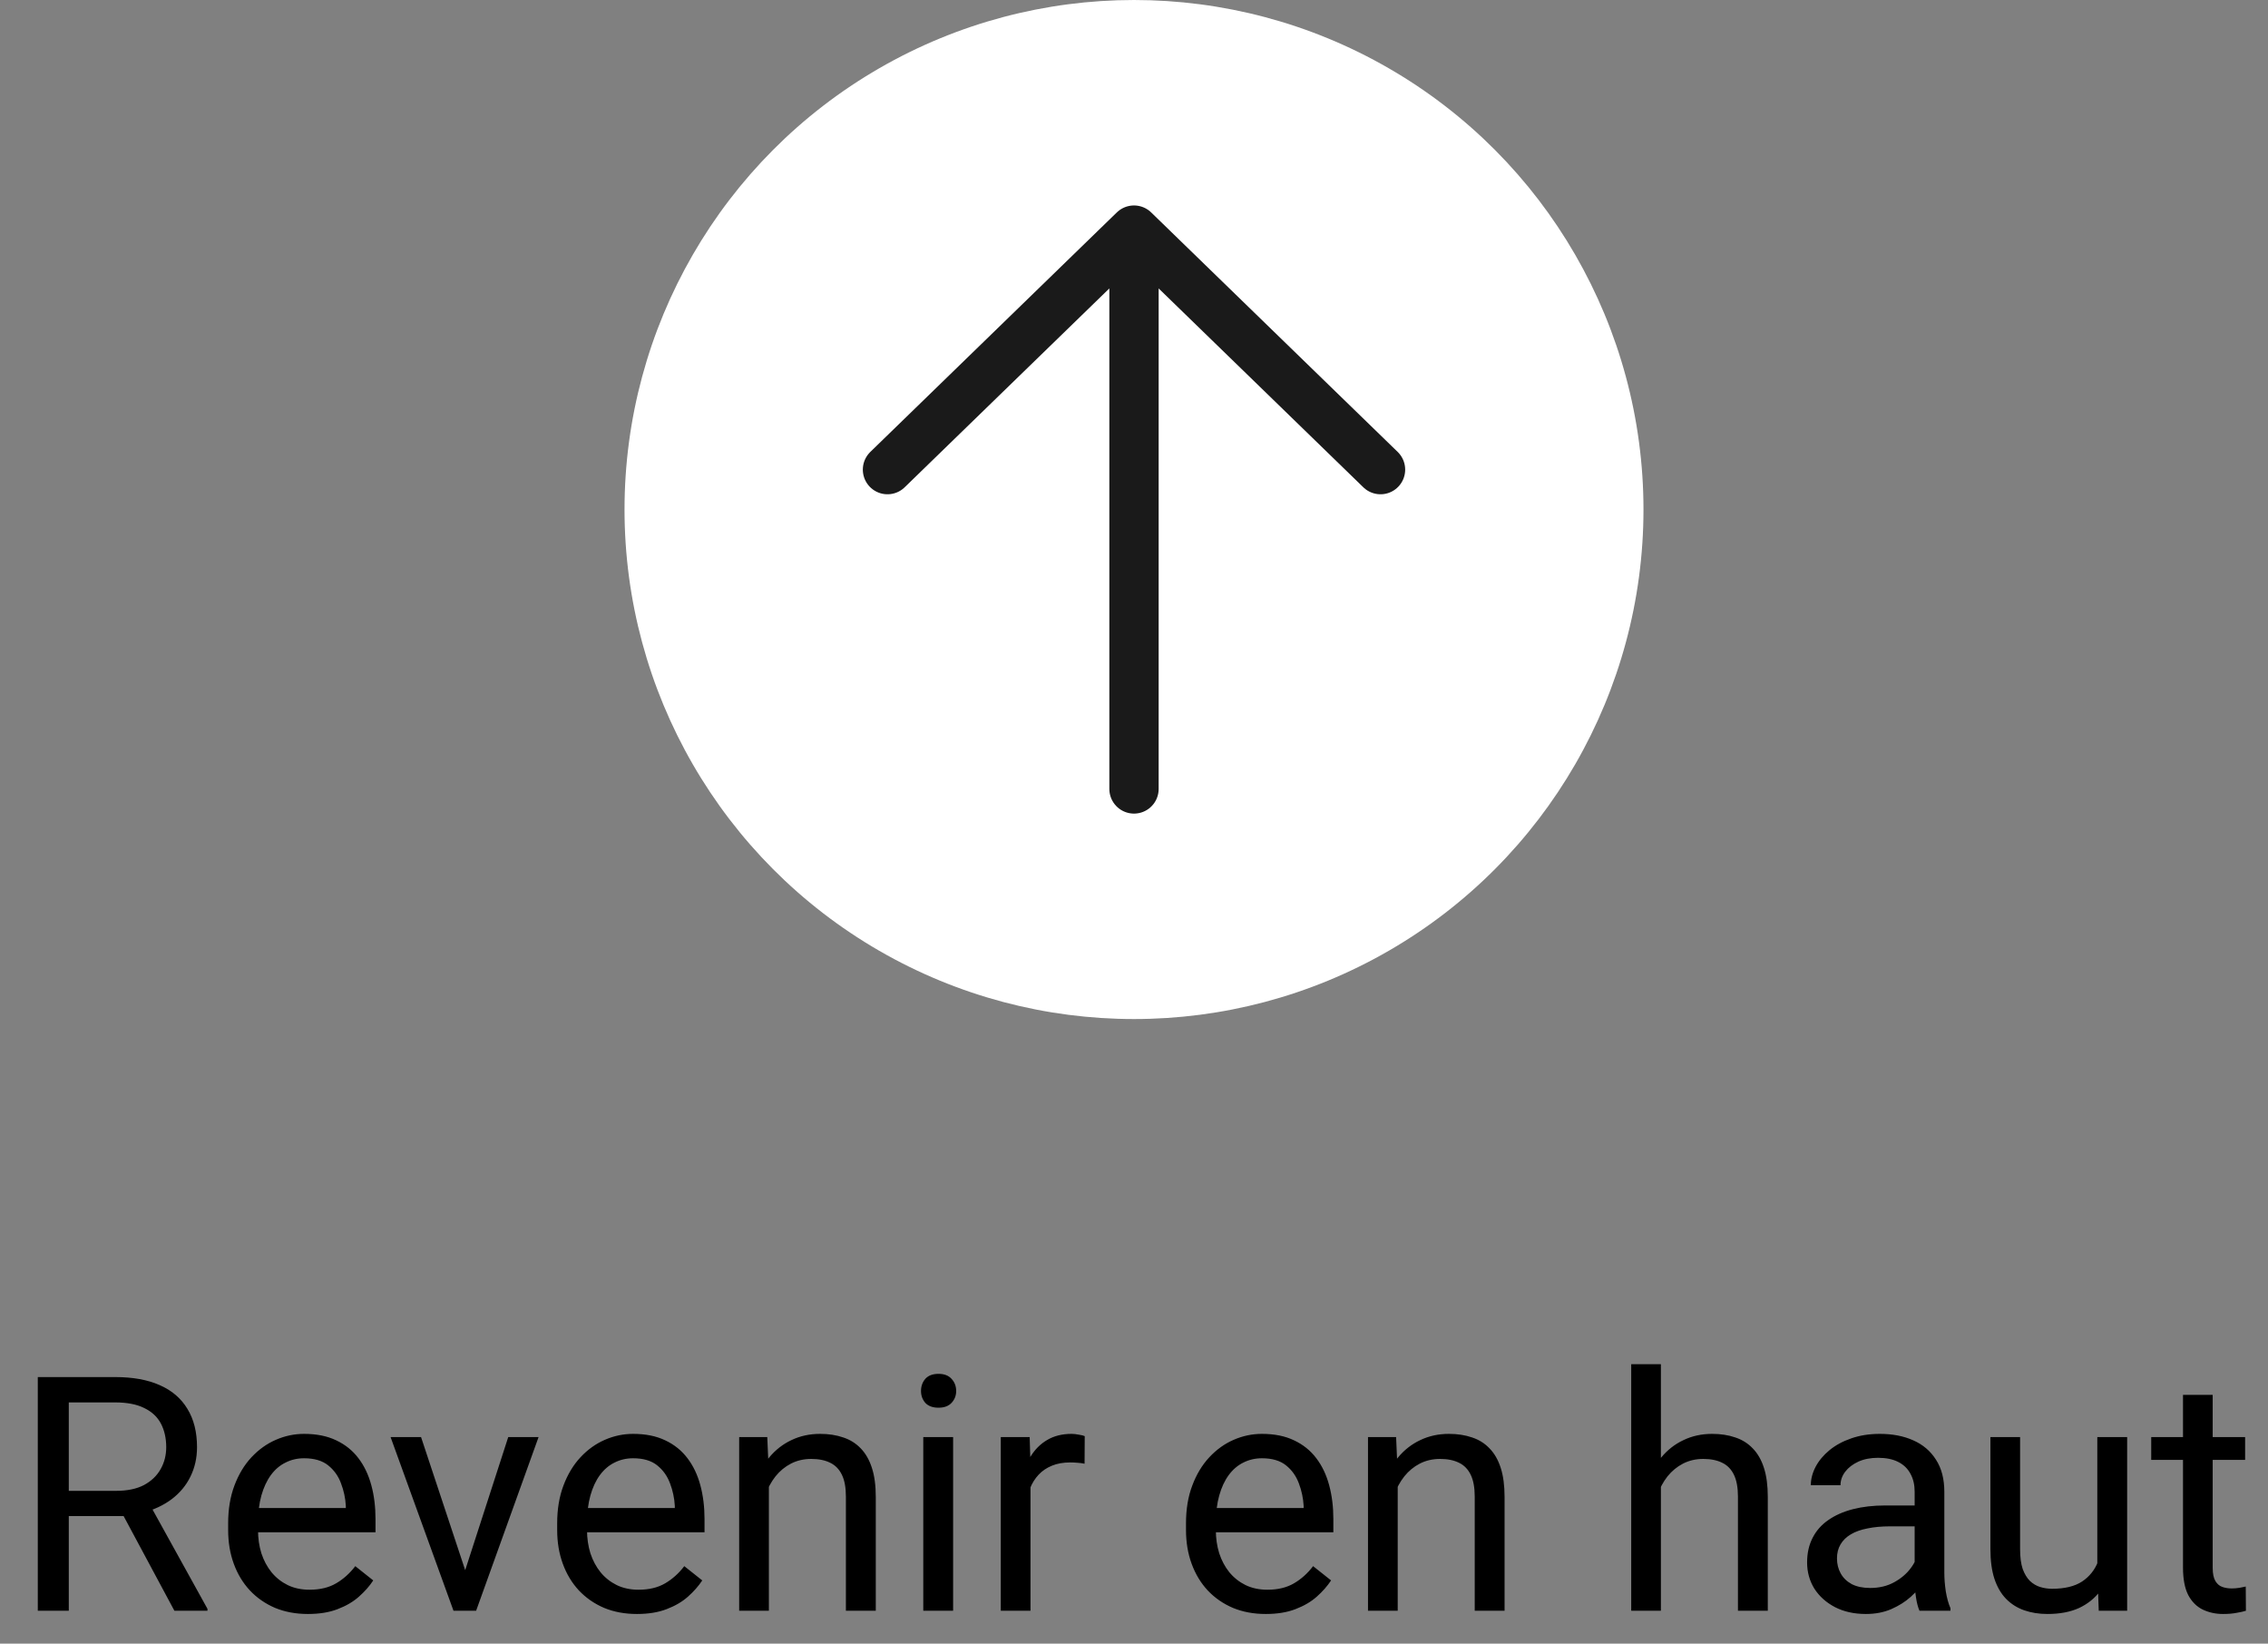
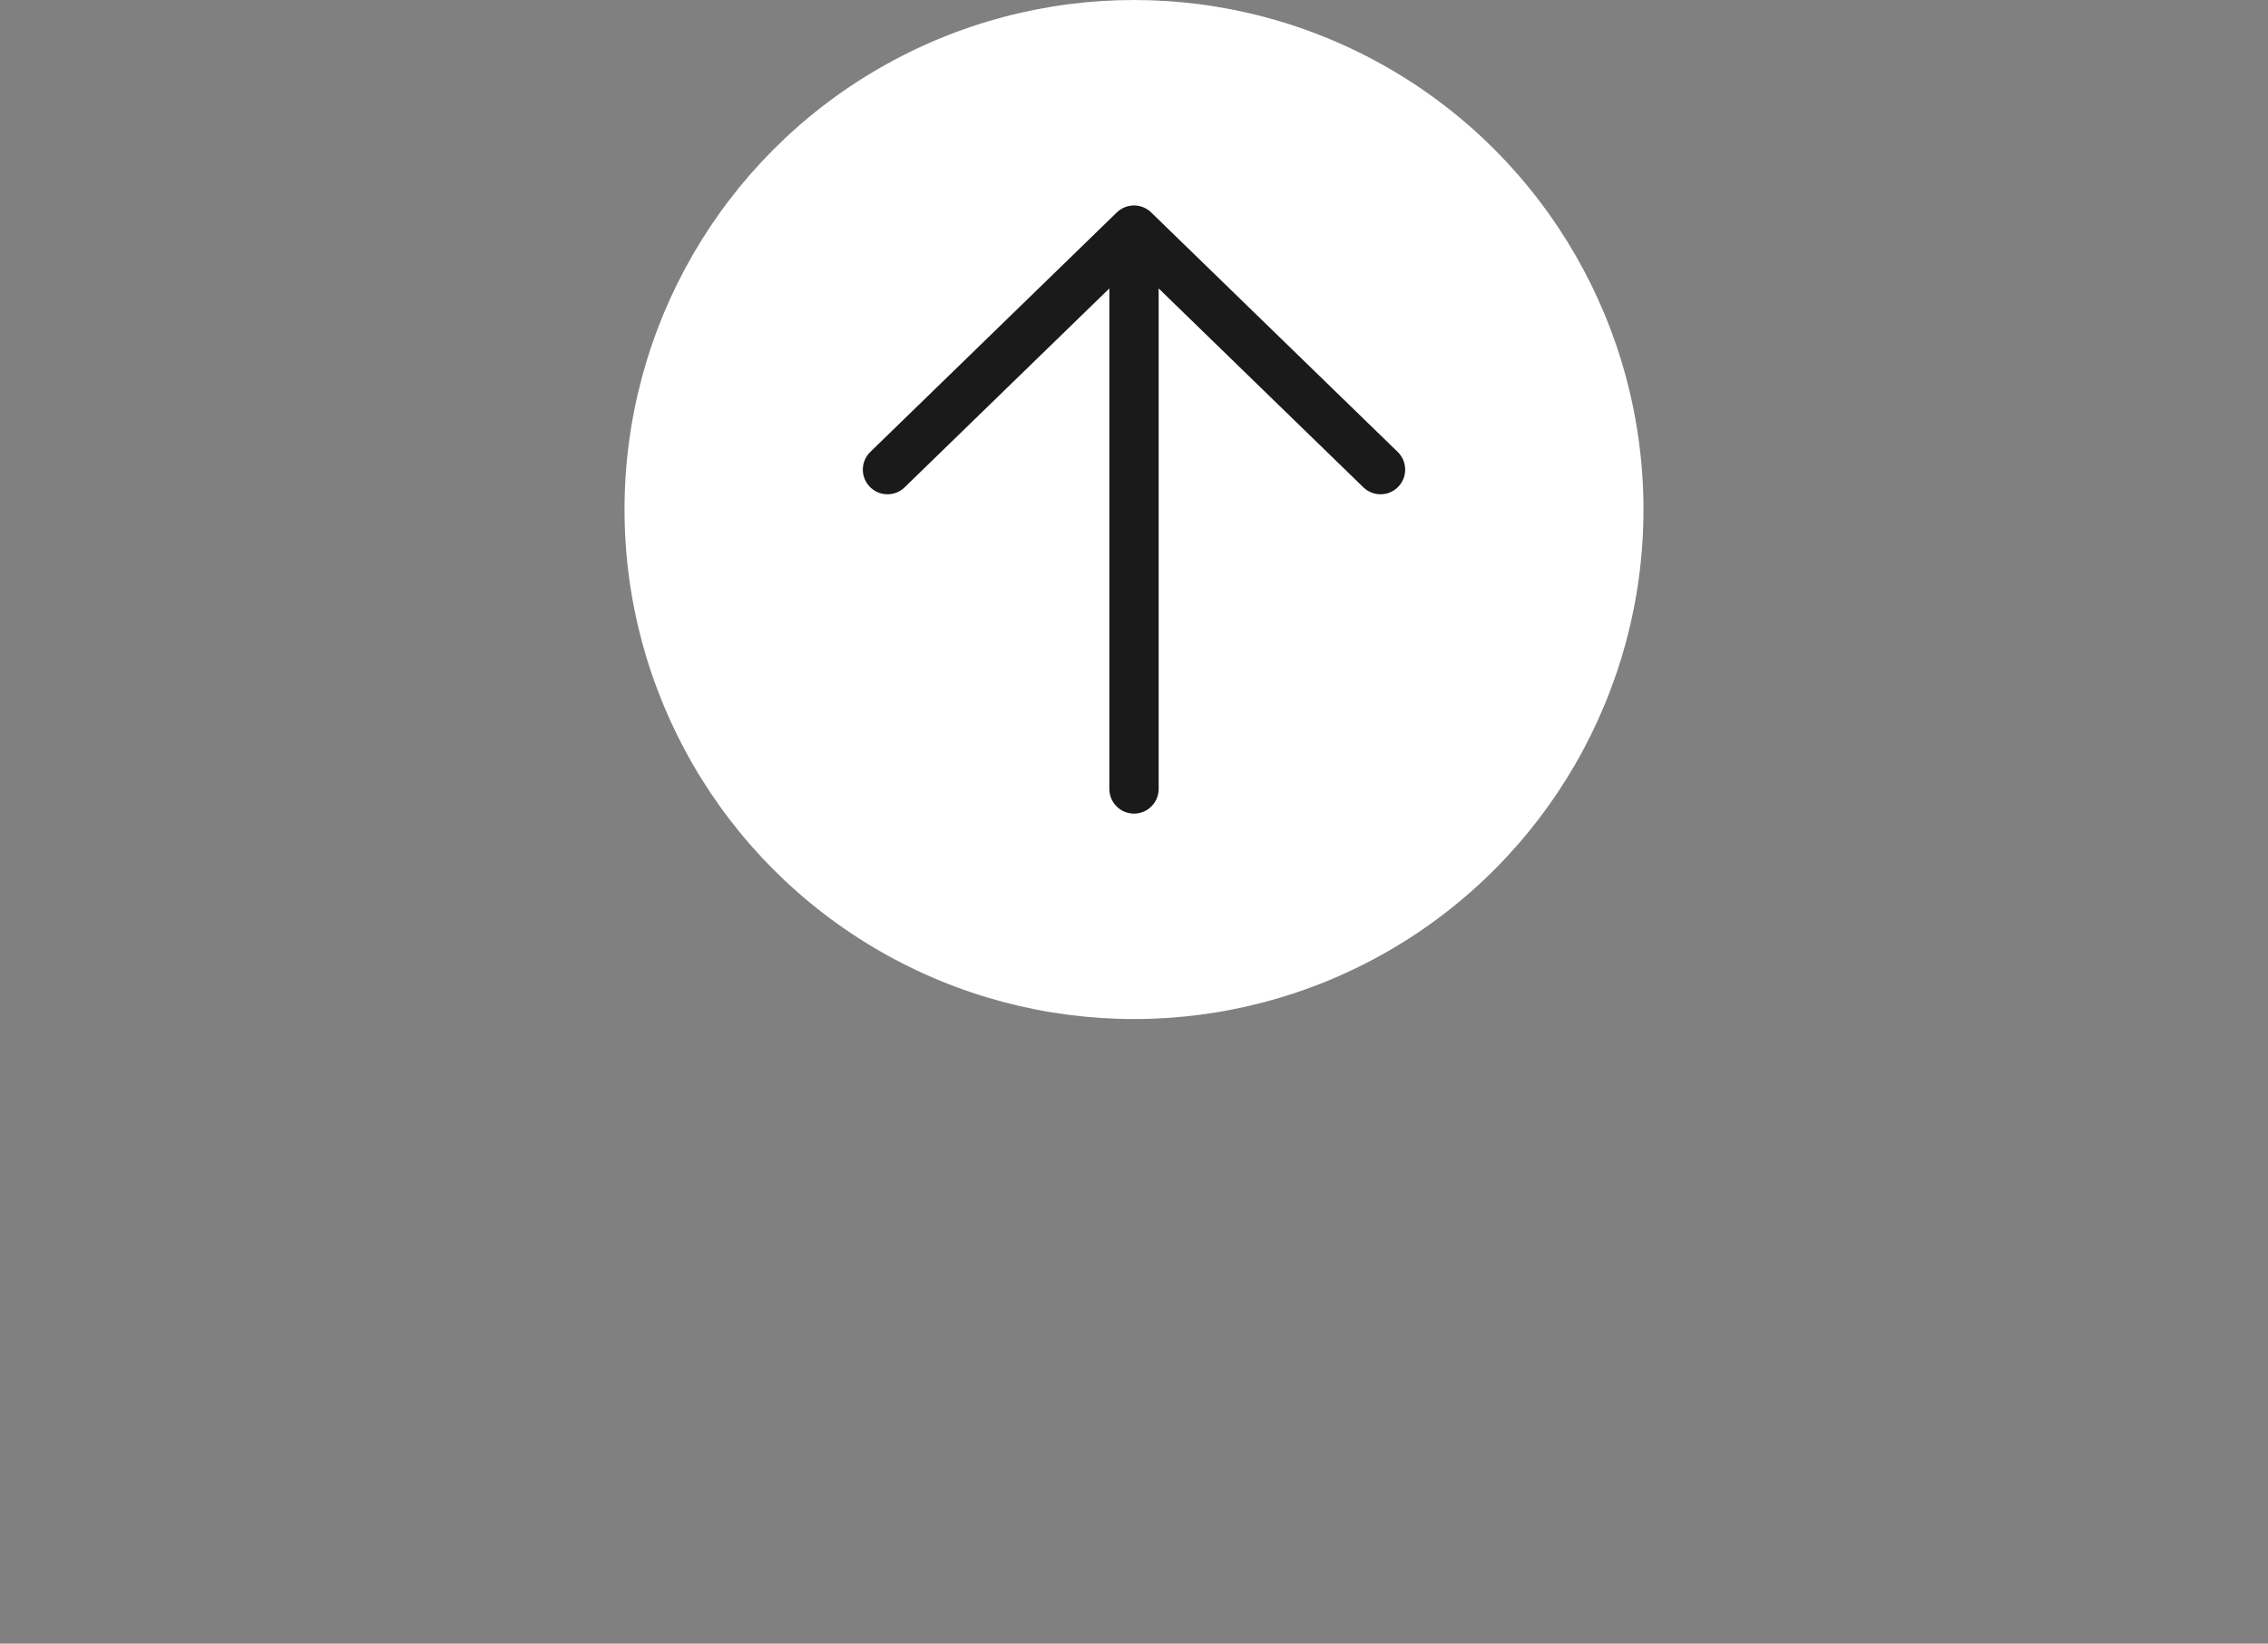
<svg xmlns="http://www.w3.org/2000/svg" width="69" height="50" viewBox="0 0 69 50" fill="none">
  <rect x="0" y="0" width="69" height="50" fill="#808080" stroke="none" />
  <circle cx="34.5" cy="15.5" r="15.5" fill="white" />
  <path d="M34.5 7V24M34.5 7L42 14.286M34.5 7L27 14.286" stroke="#1A1A1A" stroke-width="1.5" stroke-linecap="round" stroke-linejoin="round" />
-   <path d="M1.15 41.891H3.504C4.038 41.891 4.489 41.972 4.856 42.135C5.228 42.297 5.509 42.538 5.701 42.857C5.896 43.173 5.994 43.562 5.994 44.024C5.994 44.35 5.927 44.648 5.794 44.918C5.664 45.185 5.475 45.413 5.228 45.602C4.983 45.787 4.69 45.925 4.349 46.017L4.085 46.119H1.873L1.863 45.352H3.533C3.872 45.352 4.153 45.294 4.378 45.177C4.603 45.056 4.772 44.895 4.886 44.693C5 44.492 5.057 44.269 5.057 44.024C5.057 43.751 5.003 43.512 4.896 43.307C4.788 43.102 4.619 42.944 4.388 42.833C4.16 42.719 3.865 42.662 3.504 42.662H2.093V49H1.15V41.891ZM5.306 49L3.577 45.777L4.559 45.773L6.312 48.941V49H5.306ZM9.368 49.098C9 49.098 8.667 49.036 8.367 48.912C8.071 48.785 7.815 48.608 7.601 48.38C7.389 48.152 7.226 47.882 7.112 47.569C6.998 47.257 6.941 46.915 6.941 46.544V46.339C6.941 45.909 7.005 45.527 7.132 45.191C7.259 44.853 7.431 44.566 7.649 44.332C7.868 44.098 8.115 43.92 8.392 43.8C8.668 43.679 8.955 43.619 9.251 43.619C9.629 43.619 9.954 43.684 10.227 43.815C10.504 43.945 10.73 44.127 10.906 44.361C11.082 44.592 11.212 44.866 11.297 45.182C11.382 45.494 11.424 45.836 11.424 46.207V46.612H7.479V45.875H10.521V45.807C10.508 45.572 10.459 45.344 10.374 45.123C10.293 44.902 10.162 44.719 9.983 44.576C9.804 44.433 9.56 44.361 9.251 44.361C9.046 44.361 8.857 44.405 8.685 44.493C8.512 44.578 8.364 44.705 8.24 44.874C8.117 45.043 8.021 45.25 7.952 45.494C7.884 45.738 7.85 46.02 7.85 46.339V46.544C7.85 46.795 7.884 47.031 7.952 47.252C8.024 47.47 8.126 47.662 8.26 47.828C8.396 47.994 8.561 48.124 8.753 48.219C8.948 48.313 9.17 48.36 9.417 48.36C9.736 48.36 10.006 48.295 10.227 48.165C10.449 48.035 10.643 47.861 10.809 47.643L11.355 48.077C11.242 48.25 11.097 48.414 10.921 48.57C10.745 48.727 10.529 48.853 10.271 48.951C10.018 49.049 9.716 49.098 9.368 49.098ZM14.017 48.185L15.462 43.717H16.385L14.485 49H13.88L14.017 48.185ZM12.81 43.717L14.3 48.209L14.402 49H13.797L11.883 43.717H12.81ZM19.378 49.098C19.01 49.098 18.676 49.036 18.377 48.912C18.081 48.785 17.825 48.608 17.61 48.38C17.399 48.152 17.236 47.882 17.122 47.569C17.008 47.257 16.951 46.915 16.951 46.544V46.339C16.951 45.909 17.015 45.527 17.142 45.191C17.269 44.853 17.441 44.566 17.659 44.332C17.877 44.098 18.125 43.92 18.401 43.8C18.678 43.679 18.965 43.619 19.261 43.619C19.638 43.619 19.964 43.684 20.237 43.815C20.514 43.945 20.74 44.127 20.916 44.361C21.092 44.592 21.222 44.866 21.307 45.182C21.391 45.494 21.434 45.836 21.434 46.207V46.612H17.488V45.875H20.53V45.807C20.517 45.572 20.468 45.344 20.384 45.123C20.302 44.902 20.172 44.719 19.993 44.576C19.814 44.433 19.57 44.361 19.261 44.361C19.056 44.361 18.867 44.405 18.694 44.493C18.522 44.578 18.374 44.705 18.25 44.874C18.126 45.043 18.03 45.25 17.962 45.494C17.894 45.738 17.859 46.02 17.859 46.339V46.544C17.859 46.795 17.894 47.031 17.962 47.252C18.034 47.47 18.136 47.662 18.27 47.828C18.406 47.994 18.571 48.124 18.763 48.219C18.958 48.313 19.179 48.36 19.427 48.36C19.746 48.36 20.016 48.295 20.237 48.165C20.459 48.035 20.652 47.861 20.818 47.643L21.365 48.077C21.251 48.25 21.106 48.414 20.931 48.57C20.755 48.727 20.538 48.853 20.281 48.951C20.027 49.049 19.726 49.098 19.378 49.098ZM23.392 44.845V49H22.488V43.717H23.343L23.392 44.845ZM23.177 46.158L22.801 46.144C22.804 45.782 22.858 45.449 22.962 45.143C23.066 44.833 23.213 44.565 23.401 44.337C23.59 44.109 23.815 43.933 24.075 43.81C24.339 43.683 24.63 43.619 24.949 43.619C25.21 43.619 25.444 43.655 25.652 43.727C25.861 43.795 26.038 43.906 26.185 44.059C26.334 44.212 26.448 44.41 26.526 44.654C26.605 44.895 26.644 45.19 26.644 45.538V49H25.735V45.528C25.735 45.252 25.695 45.03 25.613 44.864C25.532 44.695 25.413 44.573 25.257 44.498C25.101 44.42 24.909 44.381 24.681 44.381C24.456 44.381 24.251 44.428 24.065 44.523C23.883 44.617 23.725 44.747 23.592 44.913C23.462 45.079 23.359 45.27 23.284 45.484C23.213 45.696 23.177 45.921 23.177 46.158ZM28.997 43.717V49H28.089V43.717H28.997ZM28.02 42.315C28.02 42.169 28.064 42.045 28.152 41.944C28.244 41.843 28.377 41.793 28.553 41.793C28.725 41.793 28.857 41.843 28.948 41.944C29.043 42.045 29.09 42.169 29.09 42.315C29.09 42.455 29.043 42.576 28.948 42.677C28.857 42.774 28.725 42.823 28.553 42.823C28.377 42.823 28.244 42.774 28.152 42.677C28.064 42.576 28.02 42.455 28.02 42.315ZM31.351 44.547V49H30.447V43.717H31.326L31.351 44.547ZM33.001 43.688L32.996 44.527C32.921 44.511 32.85 44.501 32.781 44.498C32.716 44.492 32.641 44.488 32.557 44.488C32.348 44.488 32.164 44.521 32.005 44.586C31.845 44.651 31.71 44.742 31.6 44.859C31.489 44.977 31.401 45.117 31.336 45.279C31.274 45.439 31.233 45.615 31.214 45.807L30.96 45.953C30.96 45.634 30.991 45.335 31.053 45.055C31.118 44.775 31.217 44.527 31.351 44.312C31.484 44.094 31.653 43.925 31.858 43.805C32.067 43.681 32.314 43.619 32.601 43.619C32.666 43.619 32.741 43.627 32.825 43.644C32.91 43.657 32.968 43.671 33.001 43.688ZM38.509 49.098C38.141 49.098 37.807 49.036 37.508 48.912C37.212 48.785 36.956 48.608 36.741 48.38C36.53 48.152 36.367 47.882 36.253 47.569C36.139 47.257 36.082 46.915 36.082 46.544V46.339C36.082 45.909 36.145 45.527 36.273 45.191C36.399 44.853 36.572 44.566 36.79 44.332C37.008 44.098 37.255 43.92 37.532 43.8C37.809 43.679 38.095 43.619 38.392 43.619C38.769 43.619 39.095 43.684 39.368 43.815C39.645 43.945 39.871 44.127 40.047 44.361C40.223 44.592 40.353 44.866 40.438 45.182C40.522 45.494 40.565 45.836 40.565 46.207V46.612H36.619V45.875H39.661V45.807C39.648 45.572 39.599 45.344 39.515 45.123C39.433 44.902 39.303 44.719 39.124 44.576C38.945 44.433 38.701 44.361 38.392 44.361C38.187 44.361 37.998 44.405 37.825 44.493C37.653 44.578 37.505 44.705 37.381 44.874C37.257 45.043 37.161 45.25 37.093 45.494C37.024 45.738 36.99 46.02 36.99 46.339V46.544C36.99 46.795 37.024 47.031 37.093 47.252C37.164 47.47 37.267 47.662 37.4 47.828C37.537 47.994 37.702 48.124 37.894 48.219C38.089 48.313 38.31 48.36 38.558 48.36C38.877 48.36 39.147 48.295 39.368 48.165C39.59 48.035 39.783 47.861 39.949 47.643L40.496 48.077C40.382 48.25 40.237 48.414 40.062 48.57C39.886 48.727 39.669 48.853 39.412 48.951C39.158 49.049 38.857 49.098 38.509 49.098ZM42.523 44.845V49H41.619V43.717H42.474L42.523 44.845ZM42.308 46.158L41.932 46.144C41.935 45.782 41.989 45.449 42.093 45.143C42.197 44.833 42.343 44.565 42.532 44.337C42.721 44.109 42.946 43.933 43.206 43.81C43.47 43.683 43.761 43.619 44.08 43.619C44.34 43.619 44.575 43.655 44.783 43.727C44.992 43.795 45.169 43.906 45.315 44.059C45.465 44.212 45.579 44.41 45.657 44.654C45.735 44.895 45.774 45.19 45.774 45.538V49H44.866V45.528C44.866 45.252 44.825 45.03 44.744 44.864C44.663 44.695 44.544 44.573 44.388 44.498C44.231 44.42 44.039 44.381 43.812 44.381C43.587 44.381 43.382 44.428 43.196 44.523C43.014 44.617 42.856 44.747 42.723 44.913C42.592 45.079 42.49 45.27 42.415 45.484C42.343 45.696 42.308 45.921 42.308 46.158ZM50.53 41.5V49H49.627V41.5H50.53ZM50.315 46.158L49.94 46.144C49.943 45.782 49.996 45.449 50.101 45.143C50.205 44.833 50.351 44.565 50.54 44.337C50.729 44.109 50.953 43.933 51.214 43.81C51.477 43.683 51.769 43.619 52.088 43.619C52.348 43.619 52.583 43.655 52.791 43.727C52.999 43.795 53.177 43.906 53.323 44.059C53.473 44.212 53.587 44.41 53.665 44.654C53.743 44.895 53.782 45.19 53.782 45.538V49H52.874V45.528C52.874 45.252 52.833 45.03 52.752 44.864C52.671 44.695 52.552 44.573 52.395 44.498C52.239 44.42 52.047 44.381 51.819 44.381C51.595 44.381 51.39 44.428 51.204 44.523C51.022 44.617 50.864 44.747 50.73 44.913C50.6 45.079 50.498 45.27 50.423 45.484C50.351 45.696 50.315 45.921 50.315 46.158ZM58.25 48.097V45.377C58.25 45.169 58.208 44.988 58.123 44.835C58.042 44.679 57.918 44.558 57.752 44.474C57.586 44.389 57.381 44.347 57.137 44.347C56.909 44.347 56.709 44.386 56.536 44.464C56.367 44.542 56.233 44.645 56.136 44.772C56.041 44.898 55.994 45.035 55.994 45.182H55.091C55.091 44.993 55.14 44.806 55.237 44.62C55.335 44.435 55.475 44.267 55.657 44.117C55.843 43.964 56.064 43.844 56.321 43.756C56.582 43.665 56.871 43.619 57.19 43.619C57.575 43.619 57.913 43.684 58.206 43.815C58.502 43.945 58.733 44.142 58.899 44.405C59.069 44.666 59.153 44.993 59.153 45.387V47.848C59.153 48.023 59.168 48.211 59.197 48.409C59.23 48.608 59.277 48.779 59.339 48.922V49H58.397C58.351 48.896 58.315 48.758 58.289 48.585C58.263 48.409 58.25 48.246 58.25 48.097ZM58.406 45.797L58.416 46.432H57.503C57.246 46.432 57.016 46.453 56.815 46.495C56.613 46.534 56.443 46.594 56.307 46.676C56.17 46.757 56.066 46.86 55.994 46.983C55.922 47.104 55.887 47.245 55.887 47.408C55.887 47.574 55.924 47.726 55.999 47.862C56.074 47.999 56.186 48.108 56.336 48.19C56.489 48.268 56.676 48.307 56.898 48.307C57.174 48.307 57.418 48.248 57.63 48.131C57.842 48.014 58.009 47.87 58.133 47.701C58.26 47.532 58.328 47.367 58.338 47.208L58.724 47.643C58.701 47.779 58.639 47.931 58.538 48.097C58.437 48.263 58.302 48.422 58.133 48.575C57.967 48.725 57.768 48.85 57.537 48.951C57.309 49.049 57.052 49.098 56.766 49.098C56.408 49.098 56.093 49.028 55.823 48.888C55.556 48.748 55.348 48.56 55.198 48.326C55.052 48.089 54.978 47.823 54.978 47.53C54.978 47.247 55.034 46.998 55.145 46.783C55.255 46.565 55.415 46.384 55.623 46.241C55.831 46.095 56.082 45.984 56.375 45.909C56.668 45.834 56.995 45.797 57.356 45.797H58.406ZM63.807 47.779V43.717H64.715V49H63.851L63.807 47.779ZM63.977 46.666L64.353 46.656C64.353 47.008 64.316 47.333 64.241 47.633C64.17 47.929 64.052 48.186 63.89 48.404C63.727 48.622 63.514 48.793 63.25 48.917C62.986 49.037 62.666 49.098 62.288 49.098C62.031 49.098 61.795 49.06 61.58 48.985C61.368 48.91 61.186 48.795 61.033 48.639C60.88 48.482 60.761 48.279 60.677 48.028C60.595 47.778 60.555 47.477 60.555 47.125V43.717H61.458V47.135C61.458 47.372 61.484 47.569 61.536 47.726C61.592 47.879 61.665 48.001 61.756 48.092C61.85 48.18 61.954 48.242 62.068 48.277C62.185 48.313 62.306 48.331 62.43 48.331C62.814 48.331 63.118 48.258 63.343 48.111C63.567 47.962 63.728 47.761 63.826 47.511C63.927 47.257 63.977 46.975 63.977 46.666ZM68.304 43.717V44.41H65.447V43.717H68.304ZM66.414 42.433H67.317V47.691C67.317 47.87 67.345 48.005 67.4 48.097C67.456 48.188 67.527 48.248 67.615 48.277C67.703 48.307 67.797 48.321 67.898 48.321C67.973 48.321 68.051 48.315 68.133 48.302C68.217 48.285 68.281 48.273 68.323 48.263L68.328 49C68.257 49.023 68.162 49.044 68.045 49.063C67.931 49.086 67.793 49.098 67.63 49.098C67.409 49.098 67.205 49.054 67.019 48.966C66.834 48.878 66.686 48.731 66.575 48.526C66.468 48.318 66.414 48.038 66.414 47.687V42.433Z" fill="black" />
</svg>